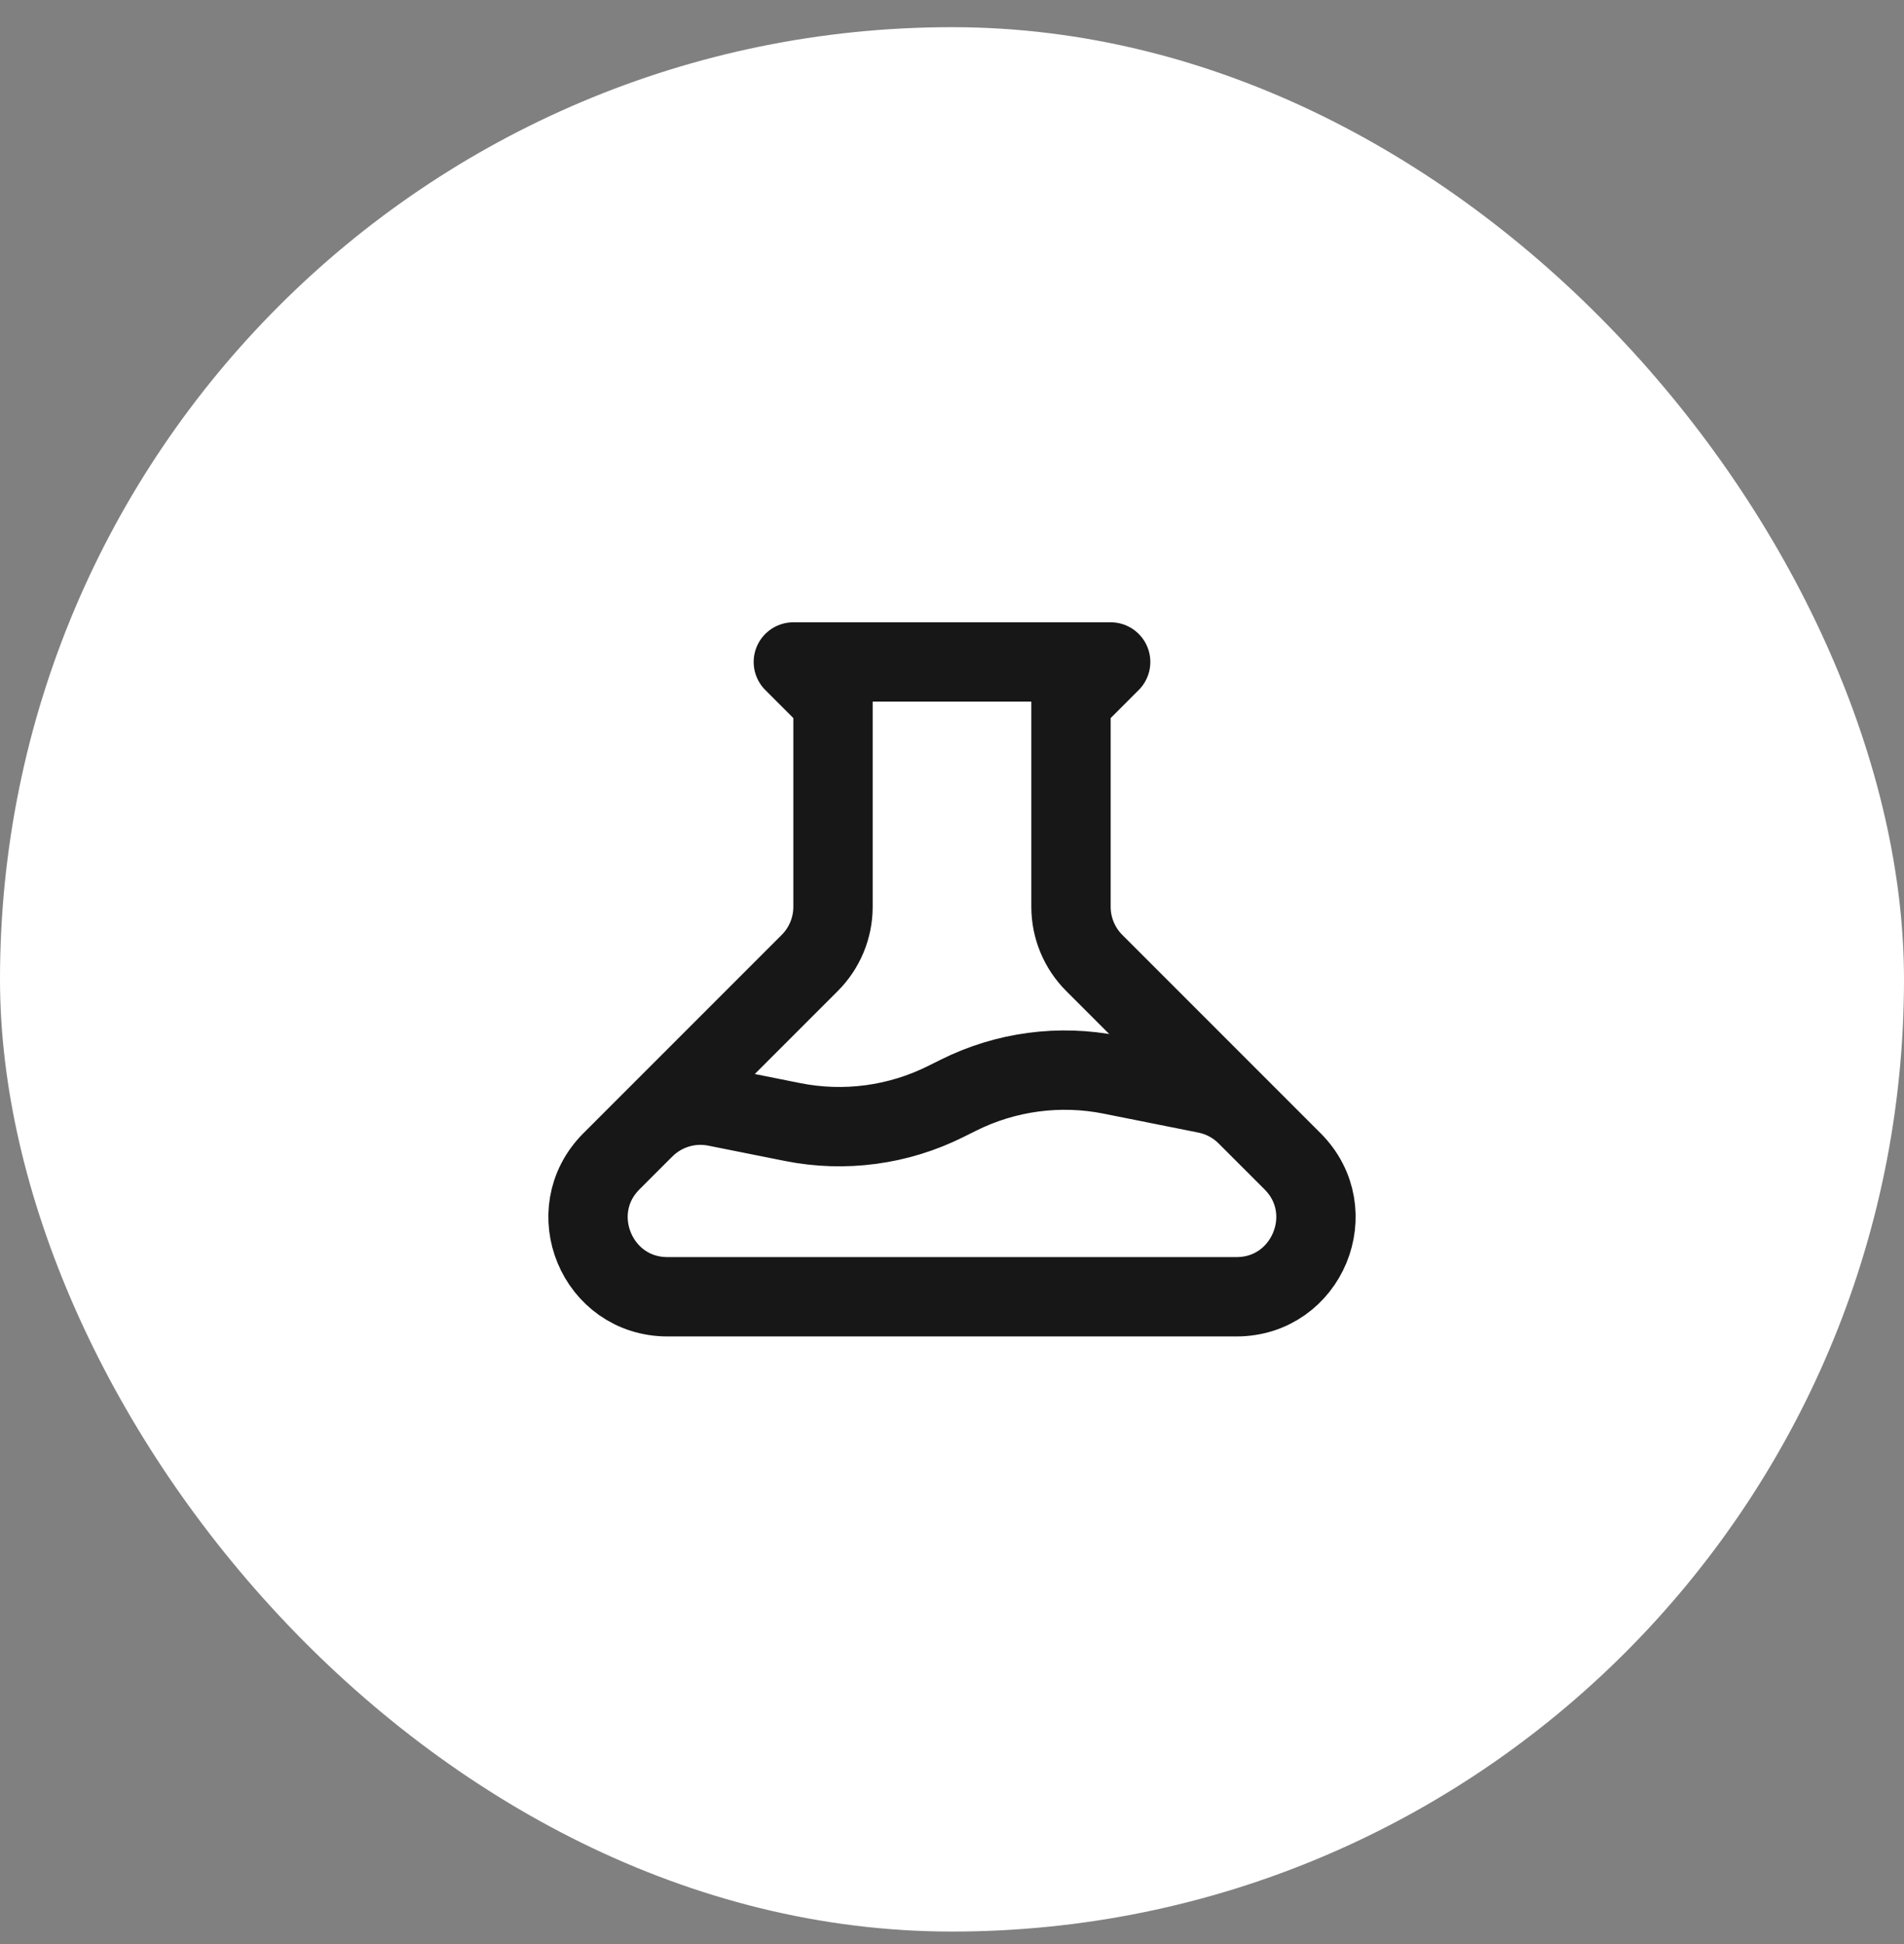
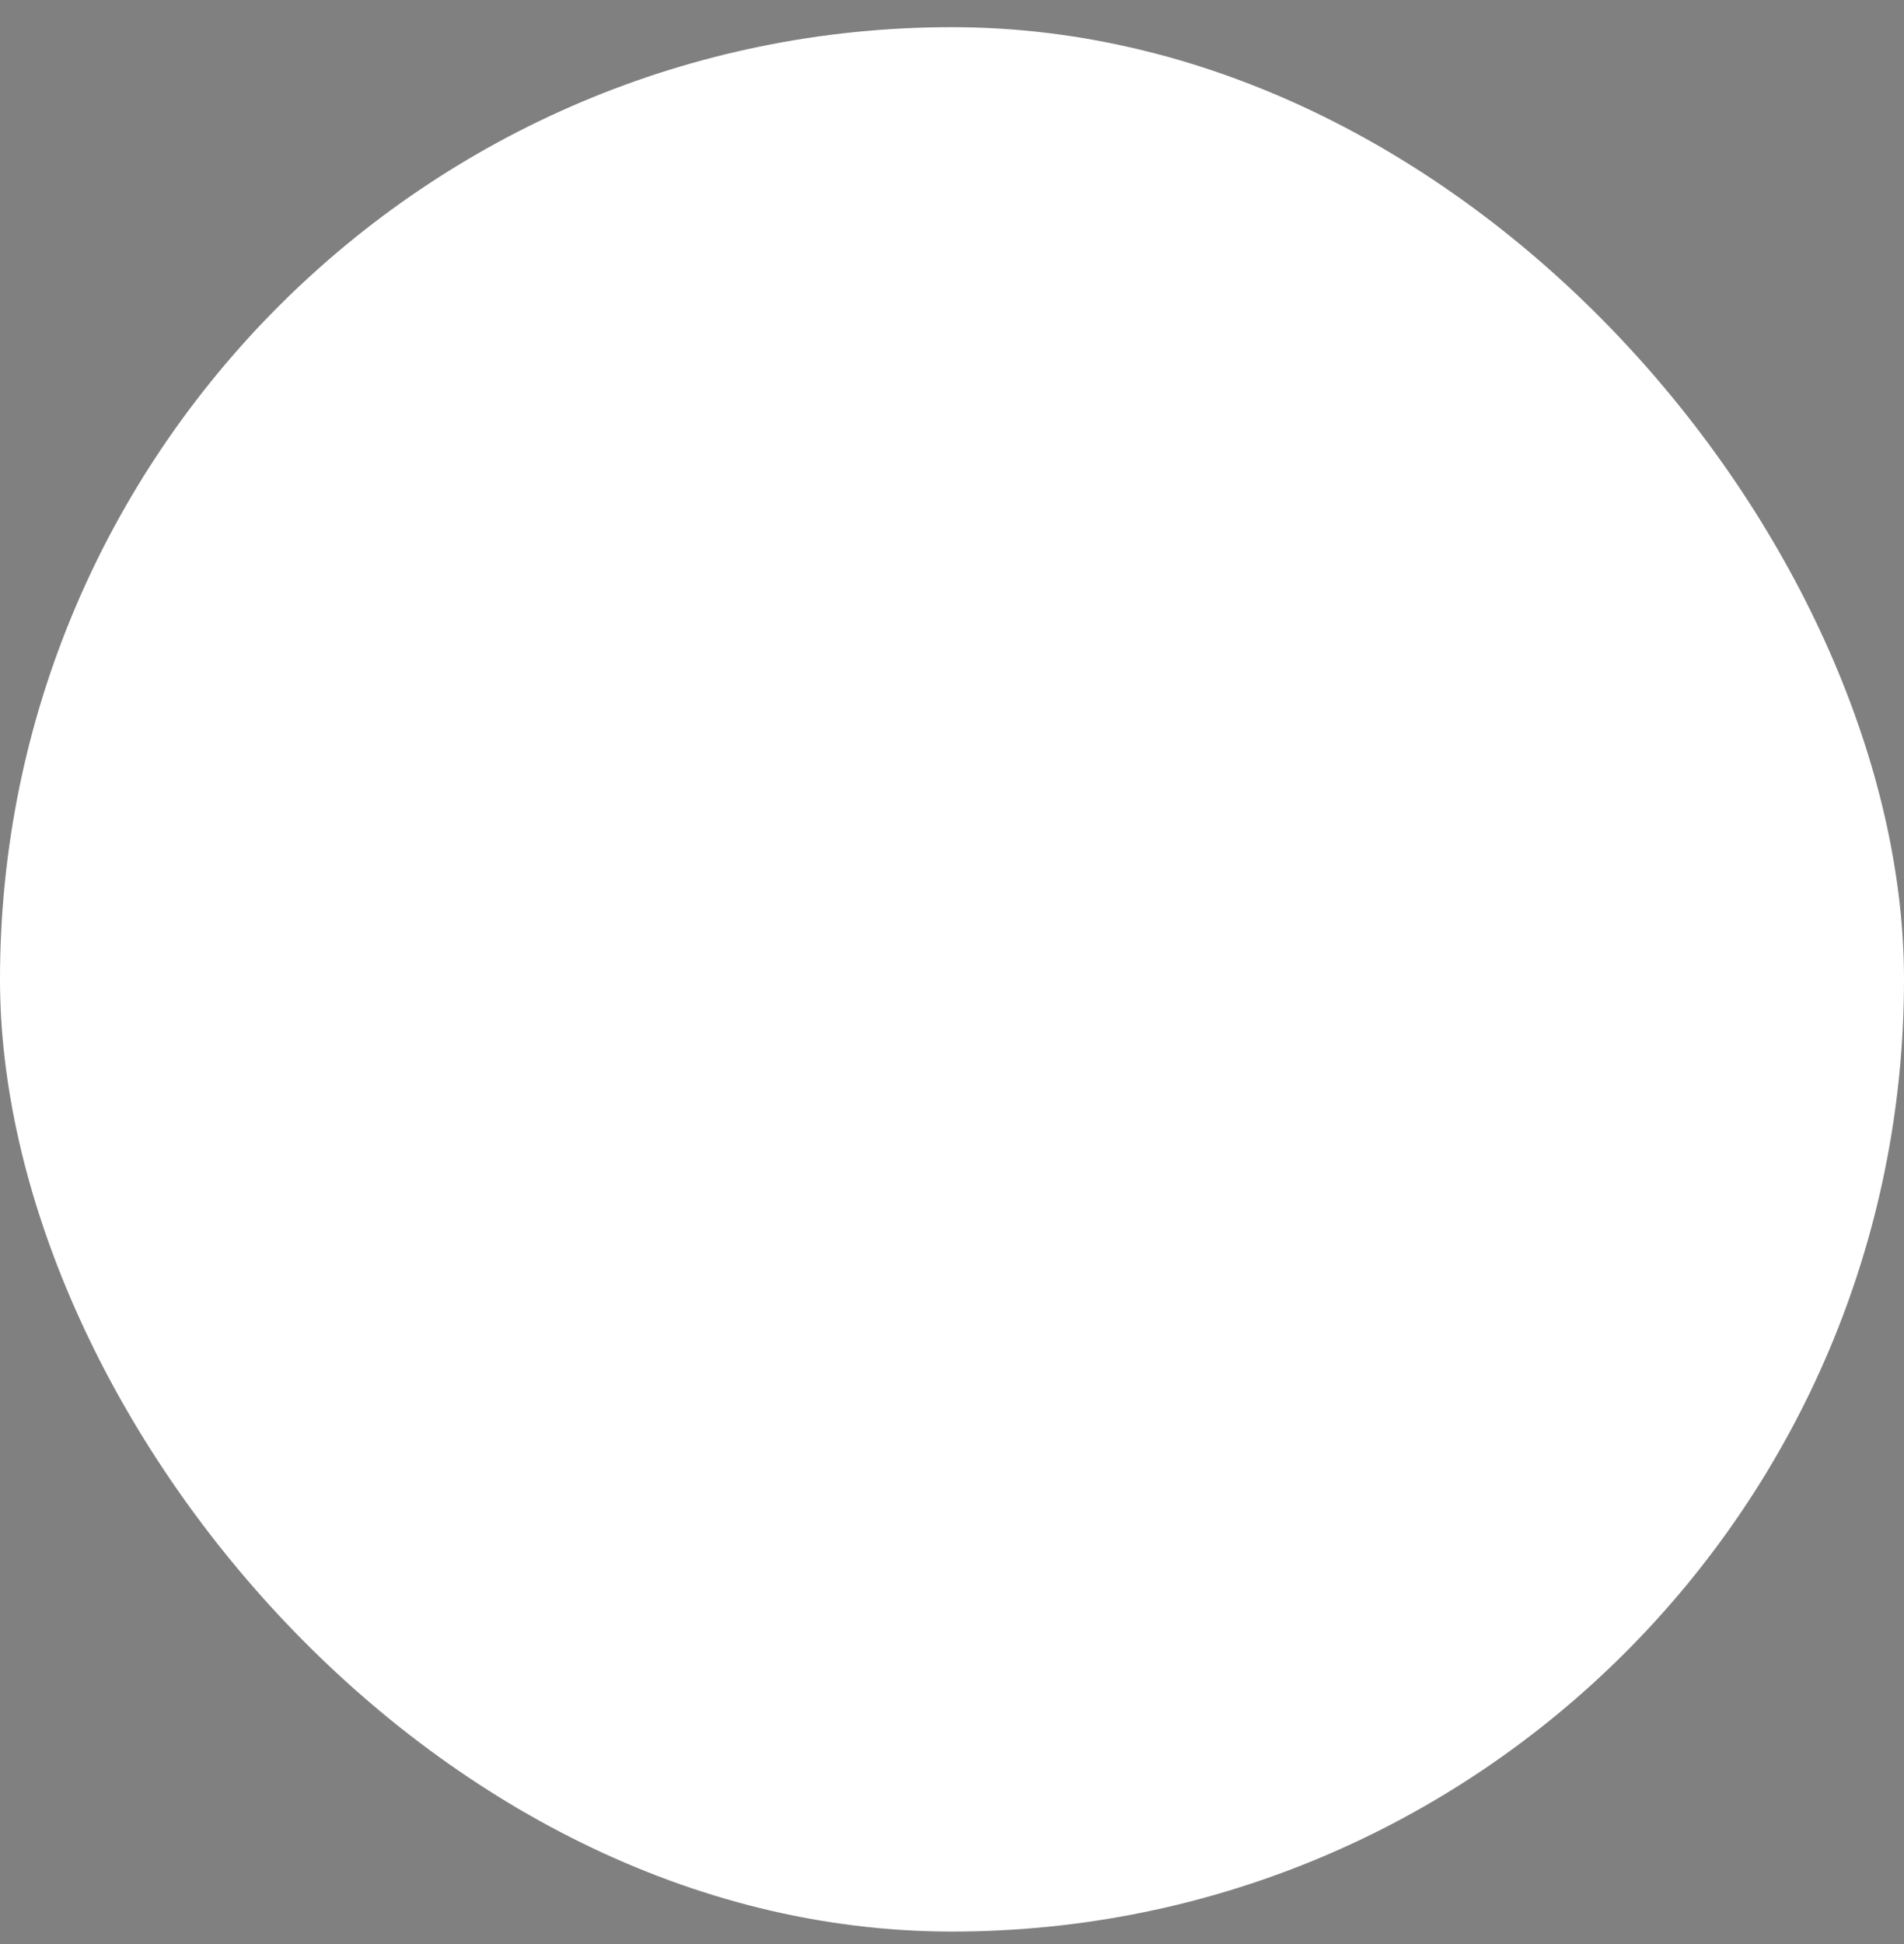
<svg xmlns="http://www.w3.org/2000/svg" width="48" height="49" viewBox="0 0 48 49" fill="none">
  <rect x="0" y="0" width="48" height="49" fill="#808080" stroke="none" />
  <rect y="0.685" width="48" height="48" rx="24" fill="white" />
-   <path d="M31.428 28.113C31.149 27.833 30.793 27.643 30.406 27.566L28.019 27.089C26.711 26.827 25.352 27.009 24.159 27.606L23.841 27.764C22.648 28.36 21.29 28.542 19.981 28.281L18.05 27.895C17.727 27.83 17.394 27.846 17.079 27.942C16.764 28.037 16.477 28.209 16.244 28.442M20 16.685H28L27 17.685V22.857C27 23.387 27.211 23.896 27.586 24.271L32.586 29.271C33.846 30.531 32.953 32.685 31.171 32.685H16.828C15.046 32.685 14.154 30.531 15.414 29.271L20.414 24.271C20.789 23.896 21 23.387 21 22.857V17.685L20 16.685Z" stroke="#171717" stroke-width="2" stroke-linecap="round" stroke-linejoin="round" />
</svg>